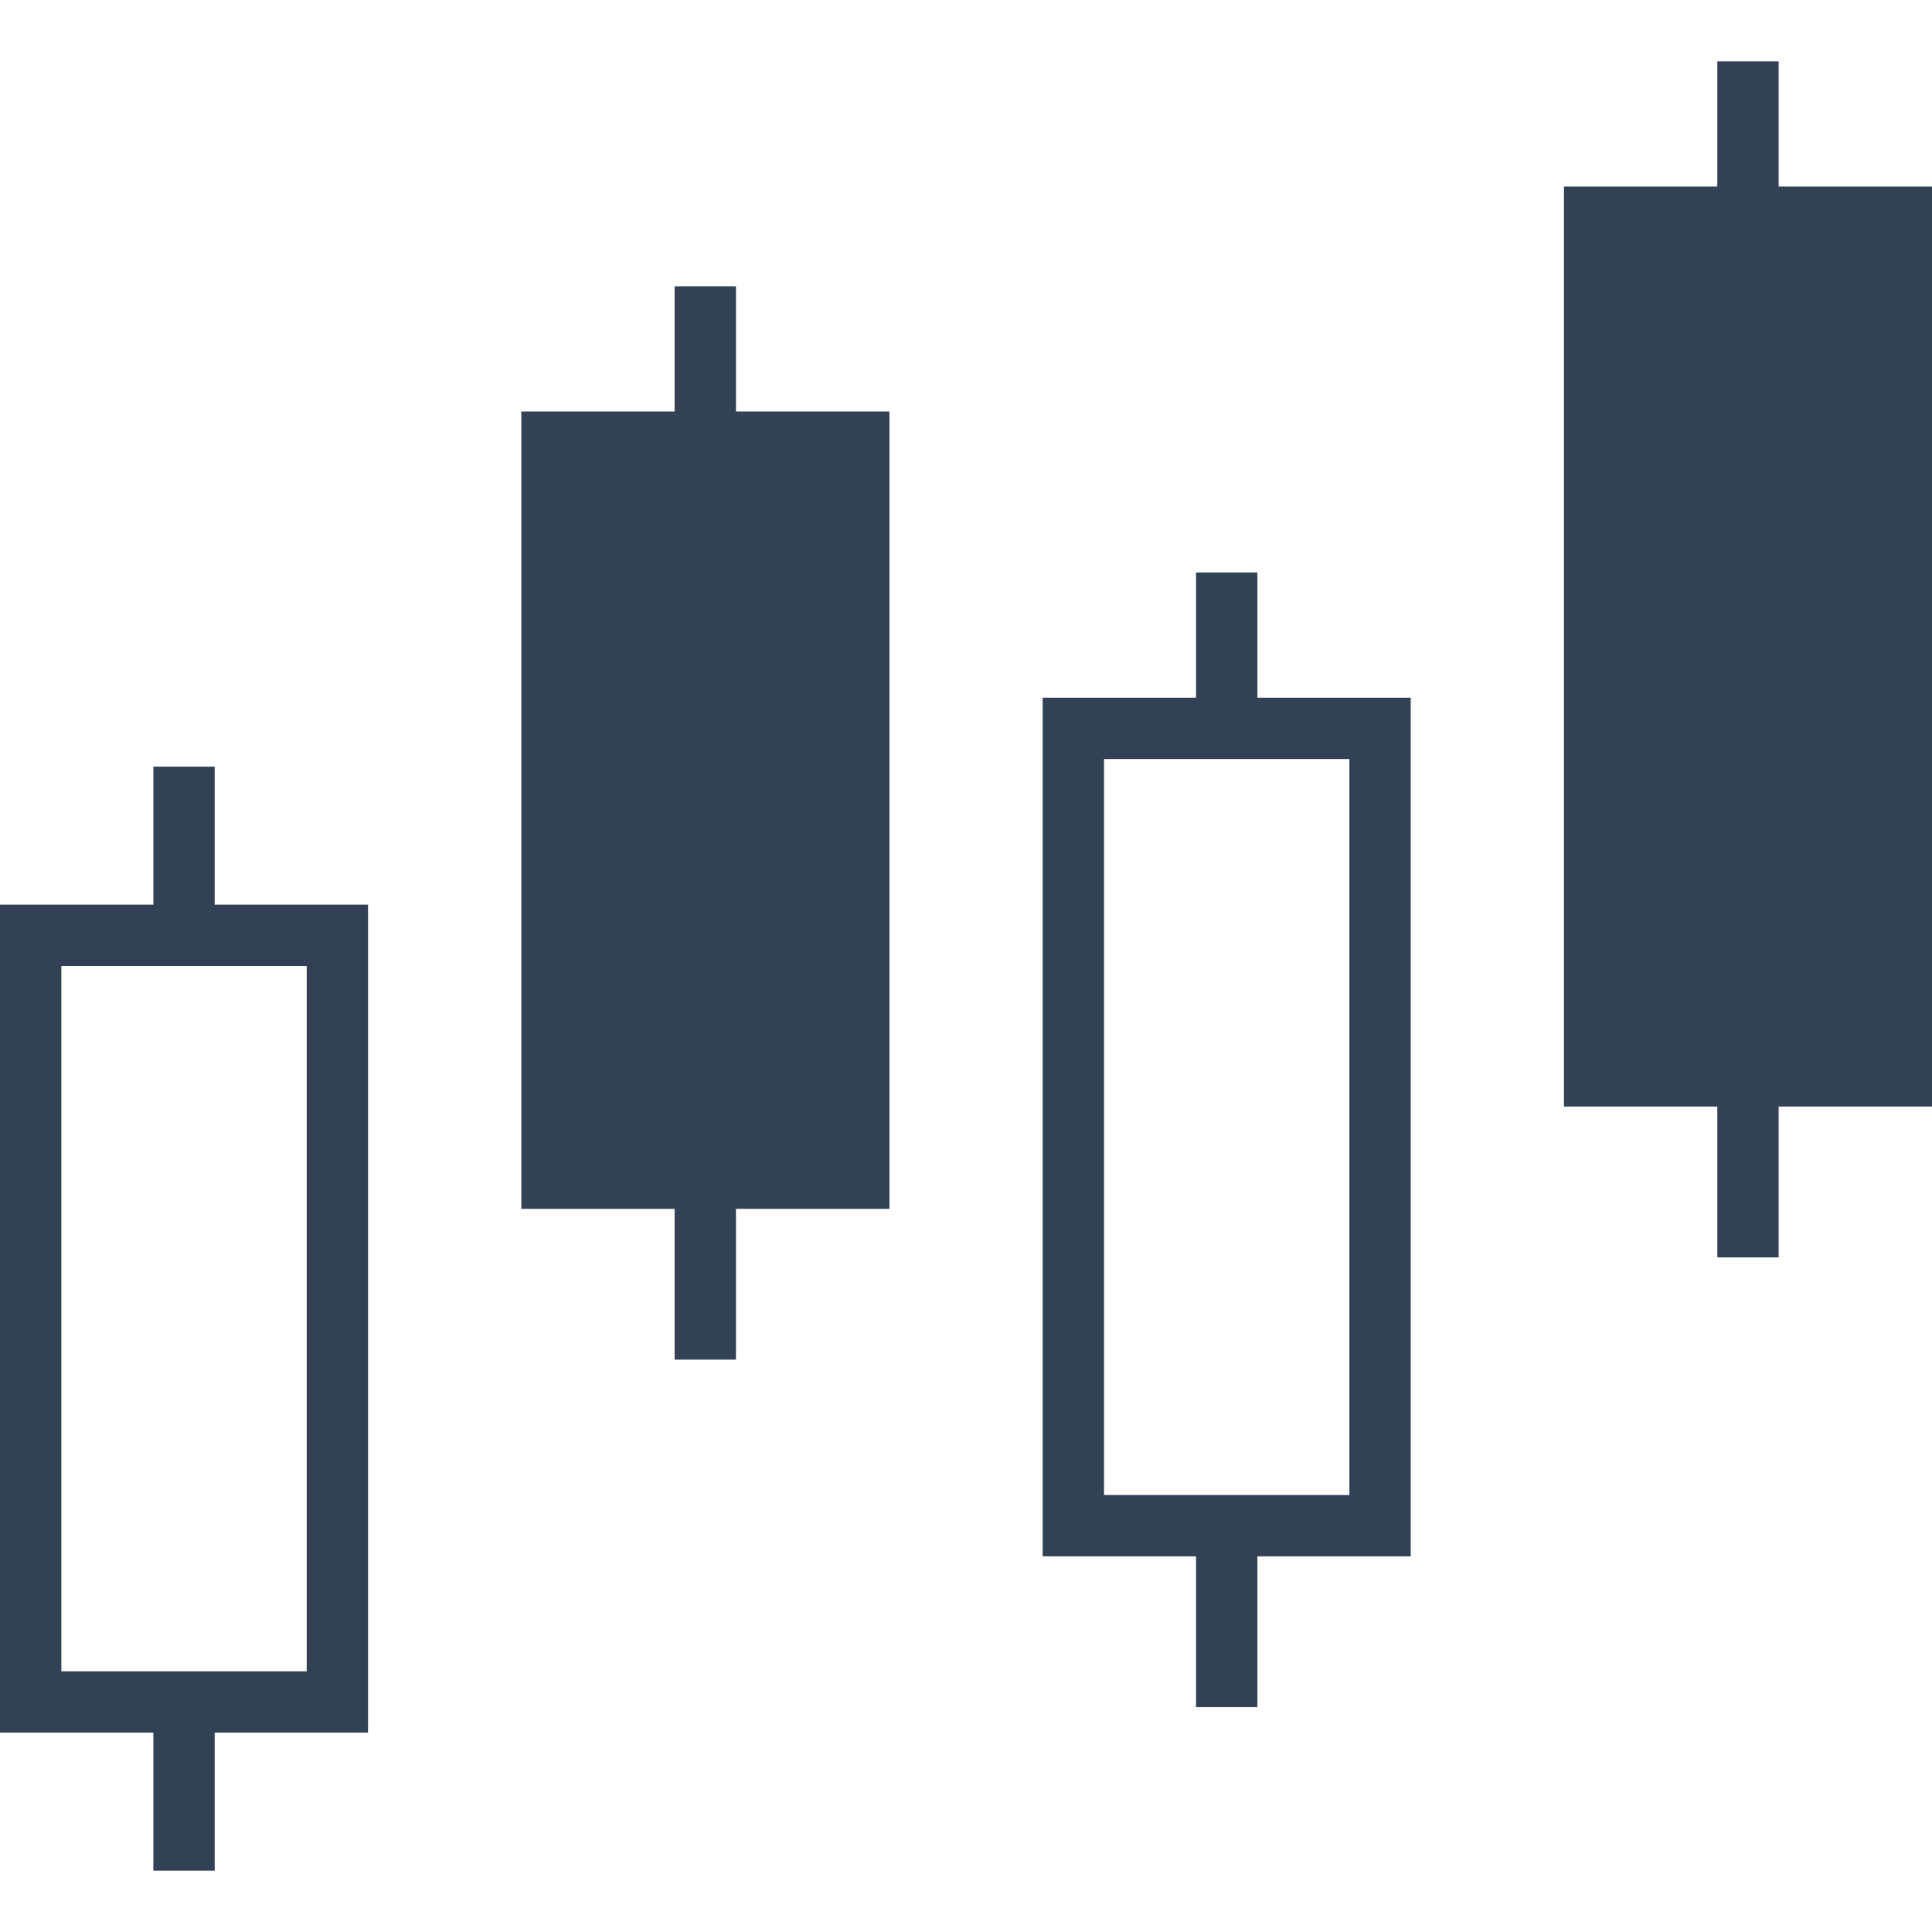
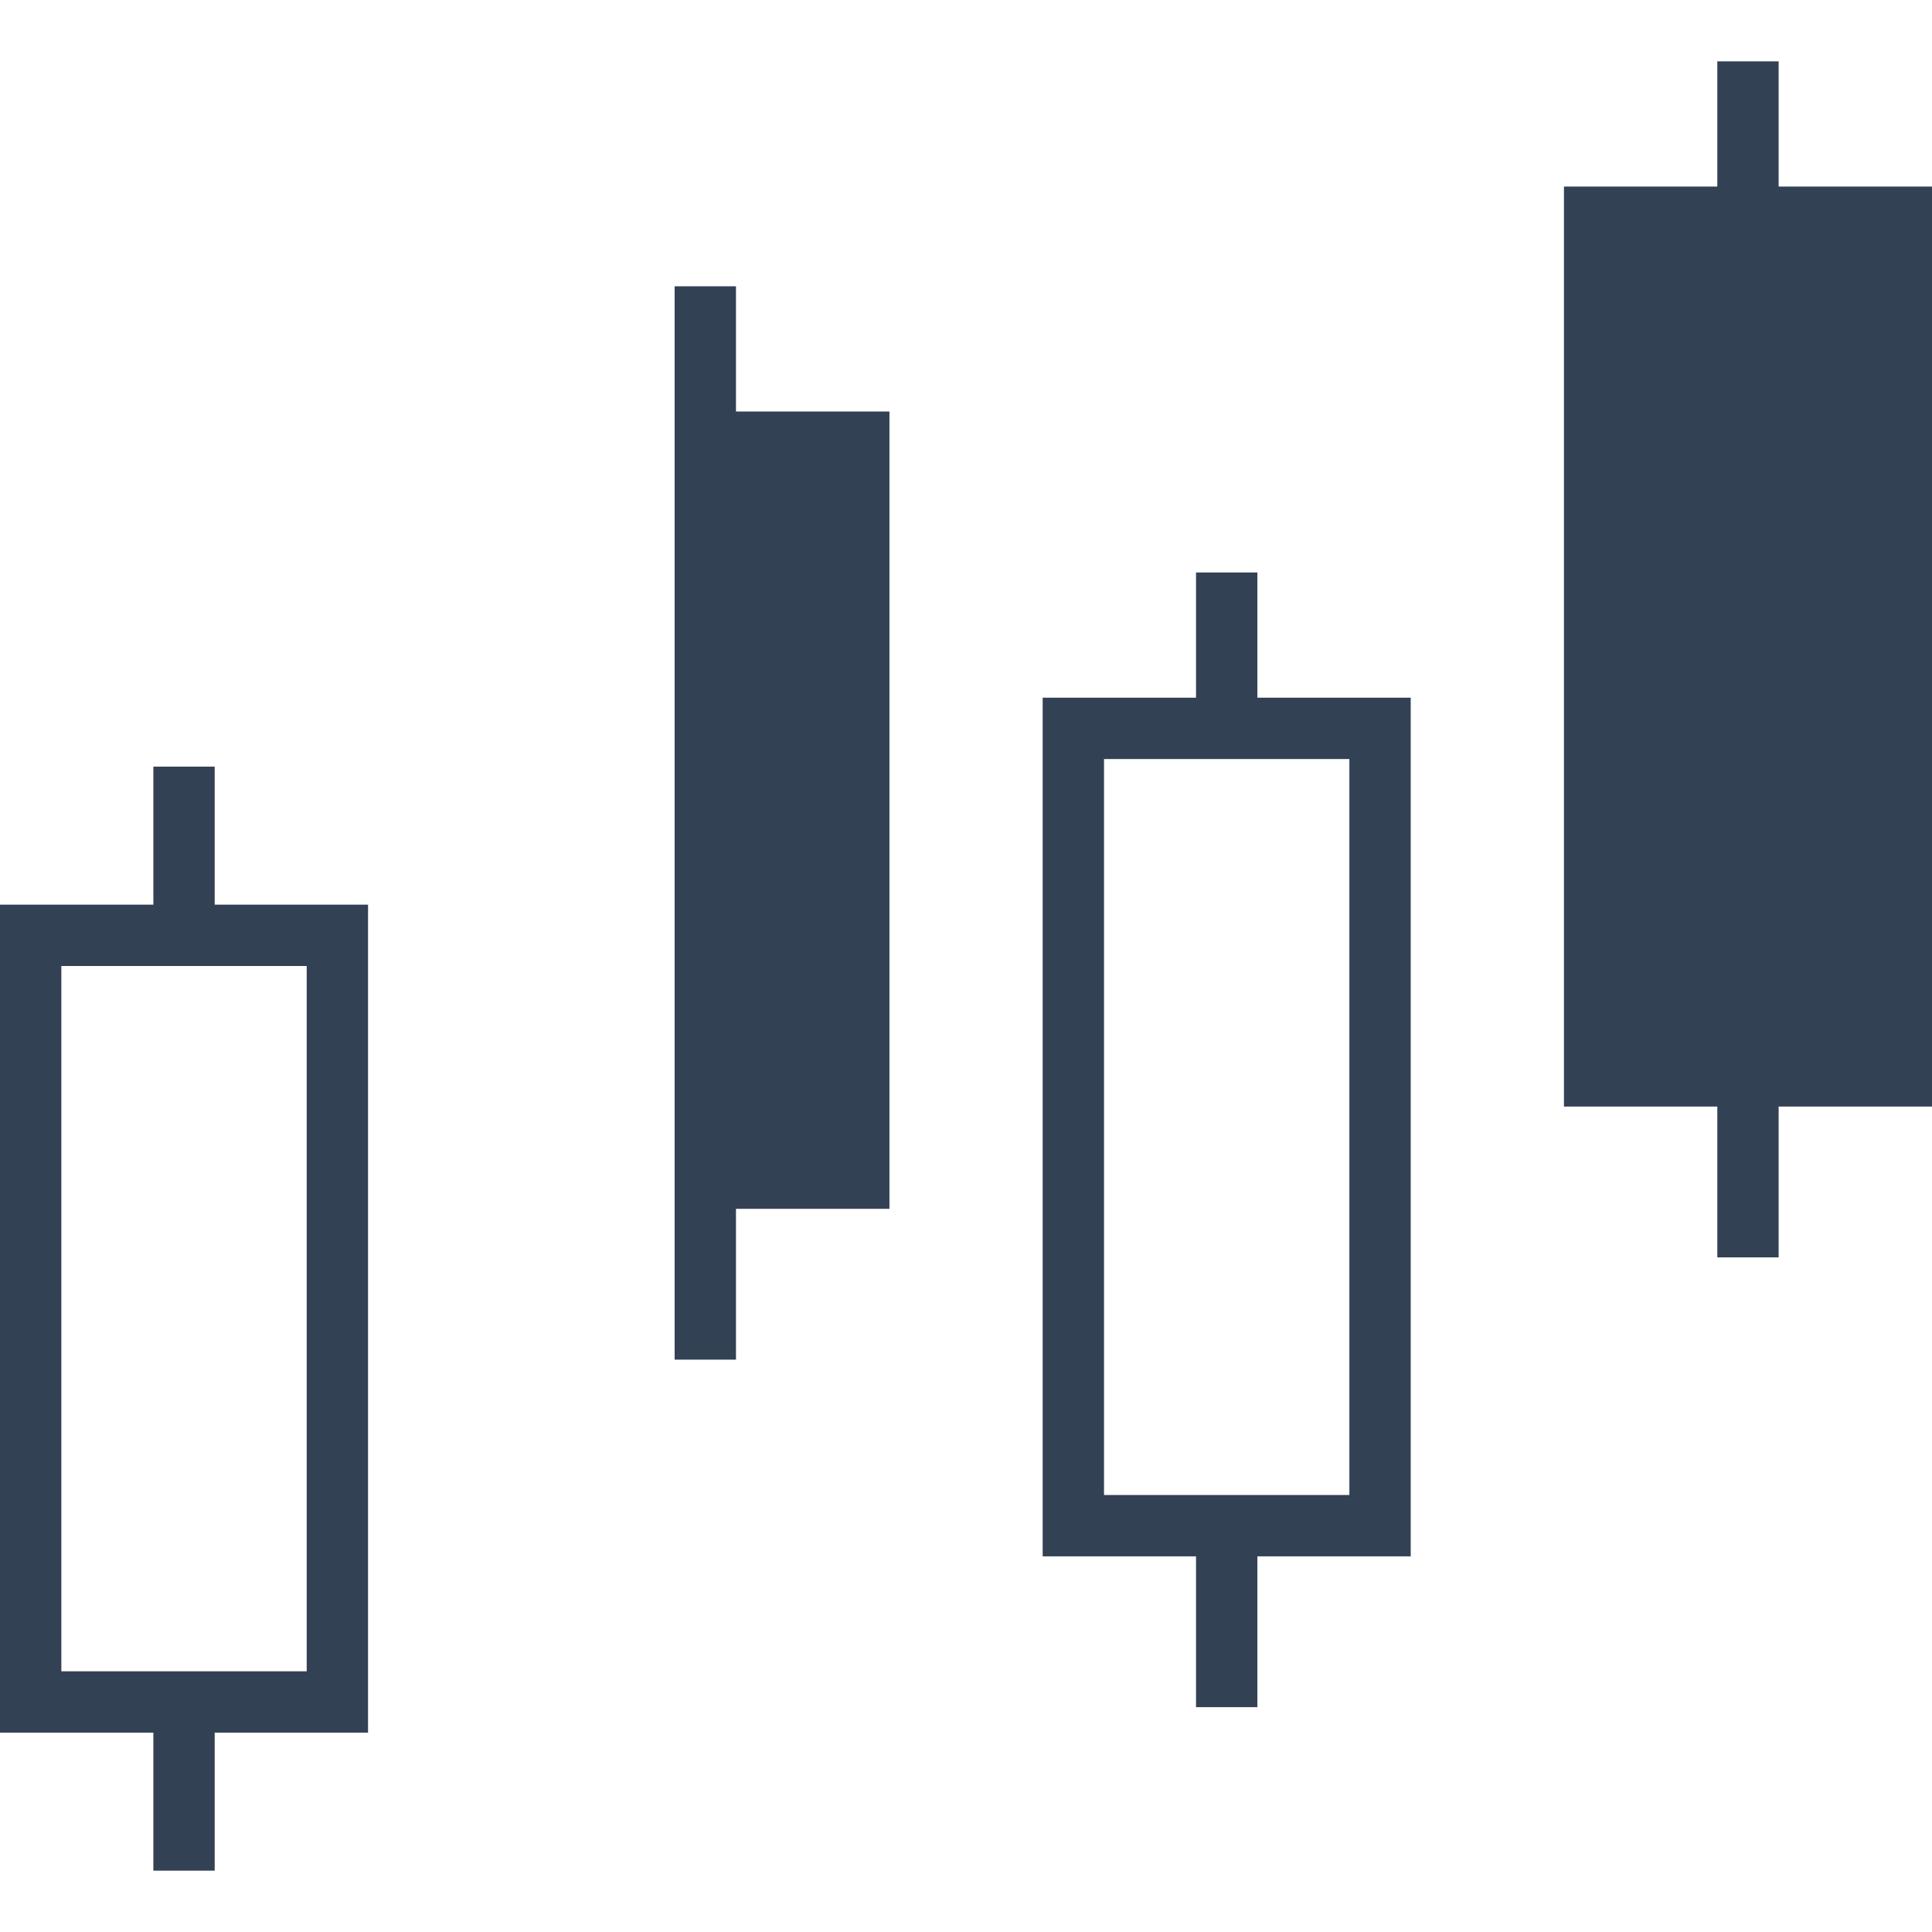
<svg xmlns="http://www.w3.org/2000/svg" width="16" height="16" viewBox="0 0 16 16" fill="none">
-   <path d="M6.095 2.371H5.587V3.408H4.317V10.011H5.587V11.26H6.095V10.011H7.366V3.408H6.095V2.371ZM16 1.545H14.73V0.508H14.222V1.545H12.952V9.164H14.222V10.413H14.73V9.164H16V1.545ZM1.778 6.349H1.27V7.492H0V14.349H1.27V15.492H1.778V14.349H3.048V7.492H1.778V6.349ZM2.54 8V13.841H0.508V8H2.54ZM10.413 4.741H9.905V5.778H8.635V12.889H9.905V14.138H10.413V12.889H11.683V5.778H10.413V4.741ZM11.175 6.286V12.381H9.143V6.286H11.175Z" fill="#334155" />
+   <path d="M6.095 2.371H5.587V3.408H4.317H5.587V11.26H6.095V10.011H7.366V3.408H6.095V2.371ZM16 1.545H14.73V0.508H14.222V1.545H12.952V9.164H14.222V10.413H14.73V9.164H16V1.545ZM1.778 6.349H1.27V7.492H0V14.349H1.27V15.492H1.778V14.349H3.048V7.492H1.778V6.349ZM2.54 8V13.841H0.508V8H2.54ZM10.413 4.741H9.905V5.778H8.635V12.889H9.905V14.138H10.413V12.889H11.683V5.778H10.413V4.741ZM11.175 6.286V12.381H9.143V6.286H11.175Z" fill="#334155" />
</svg>